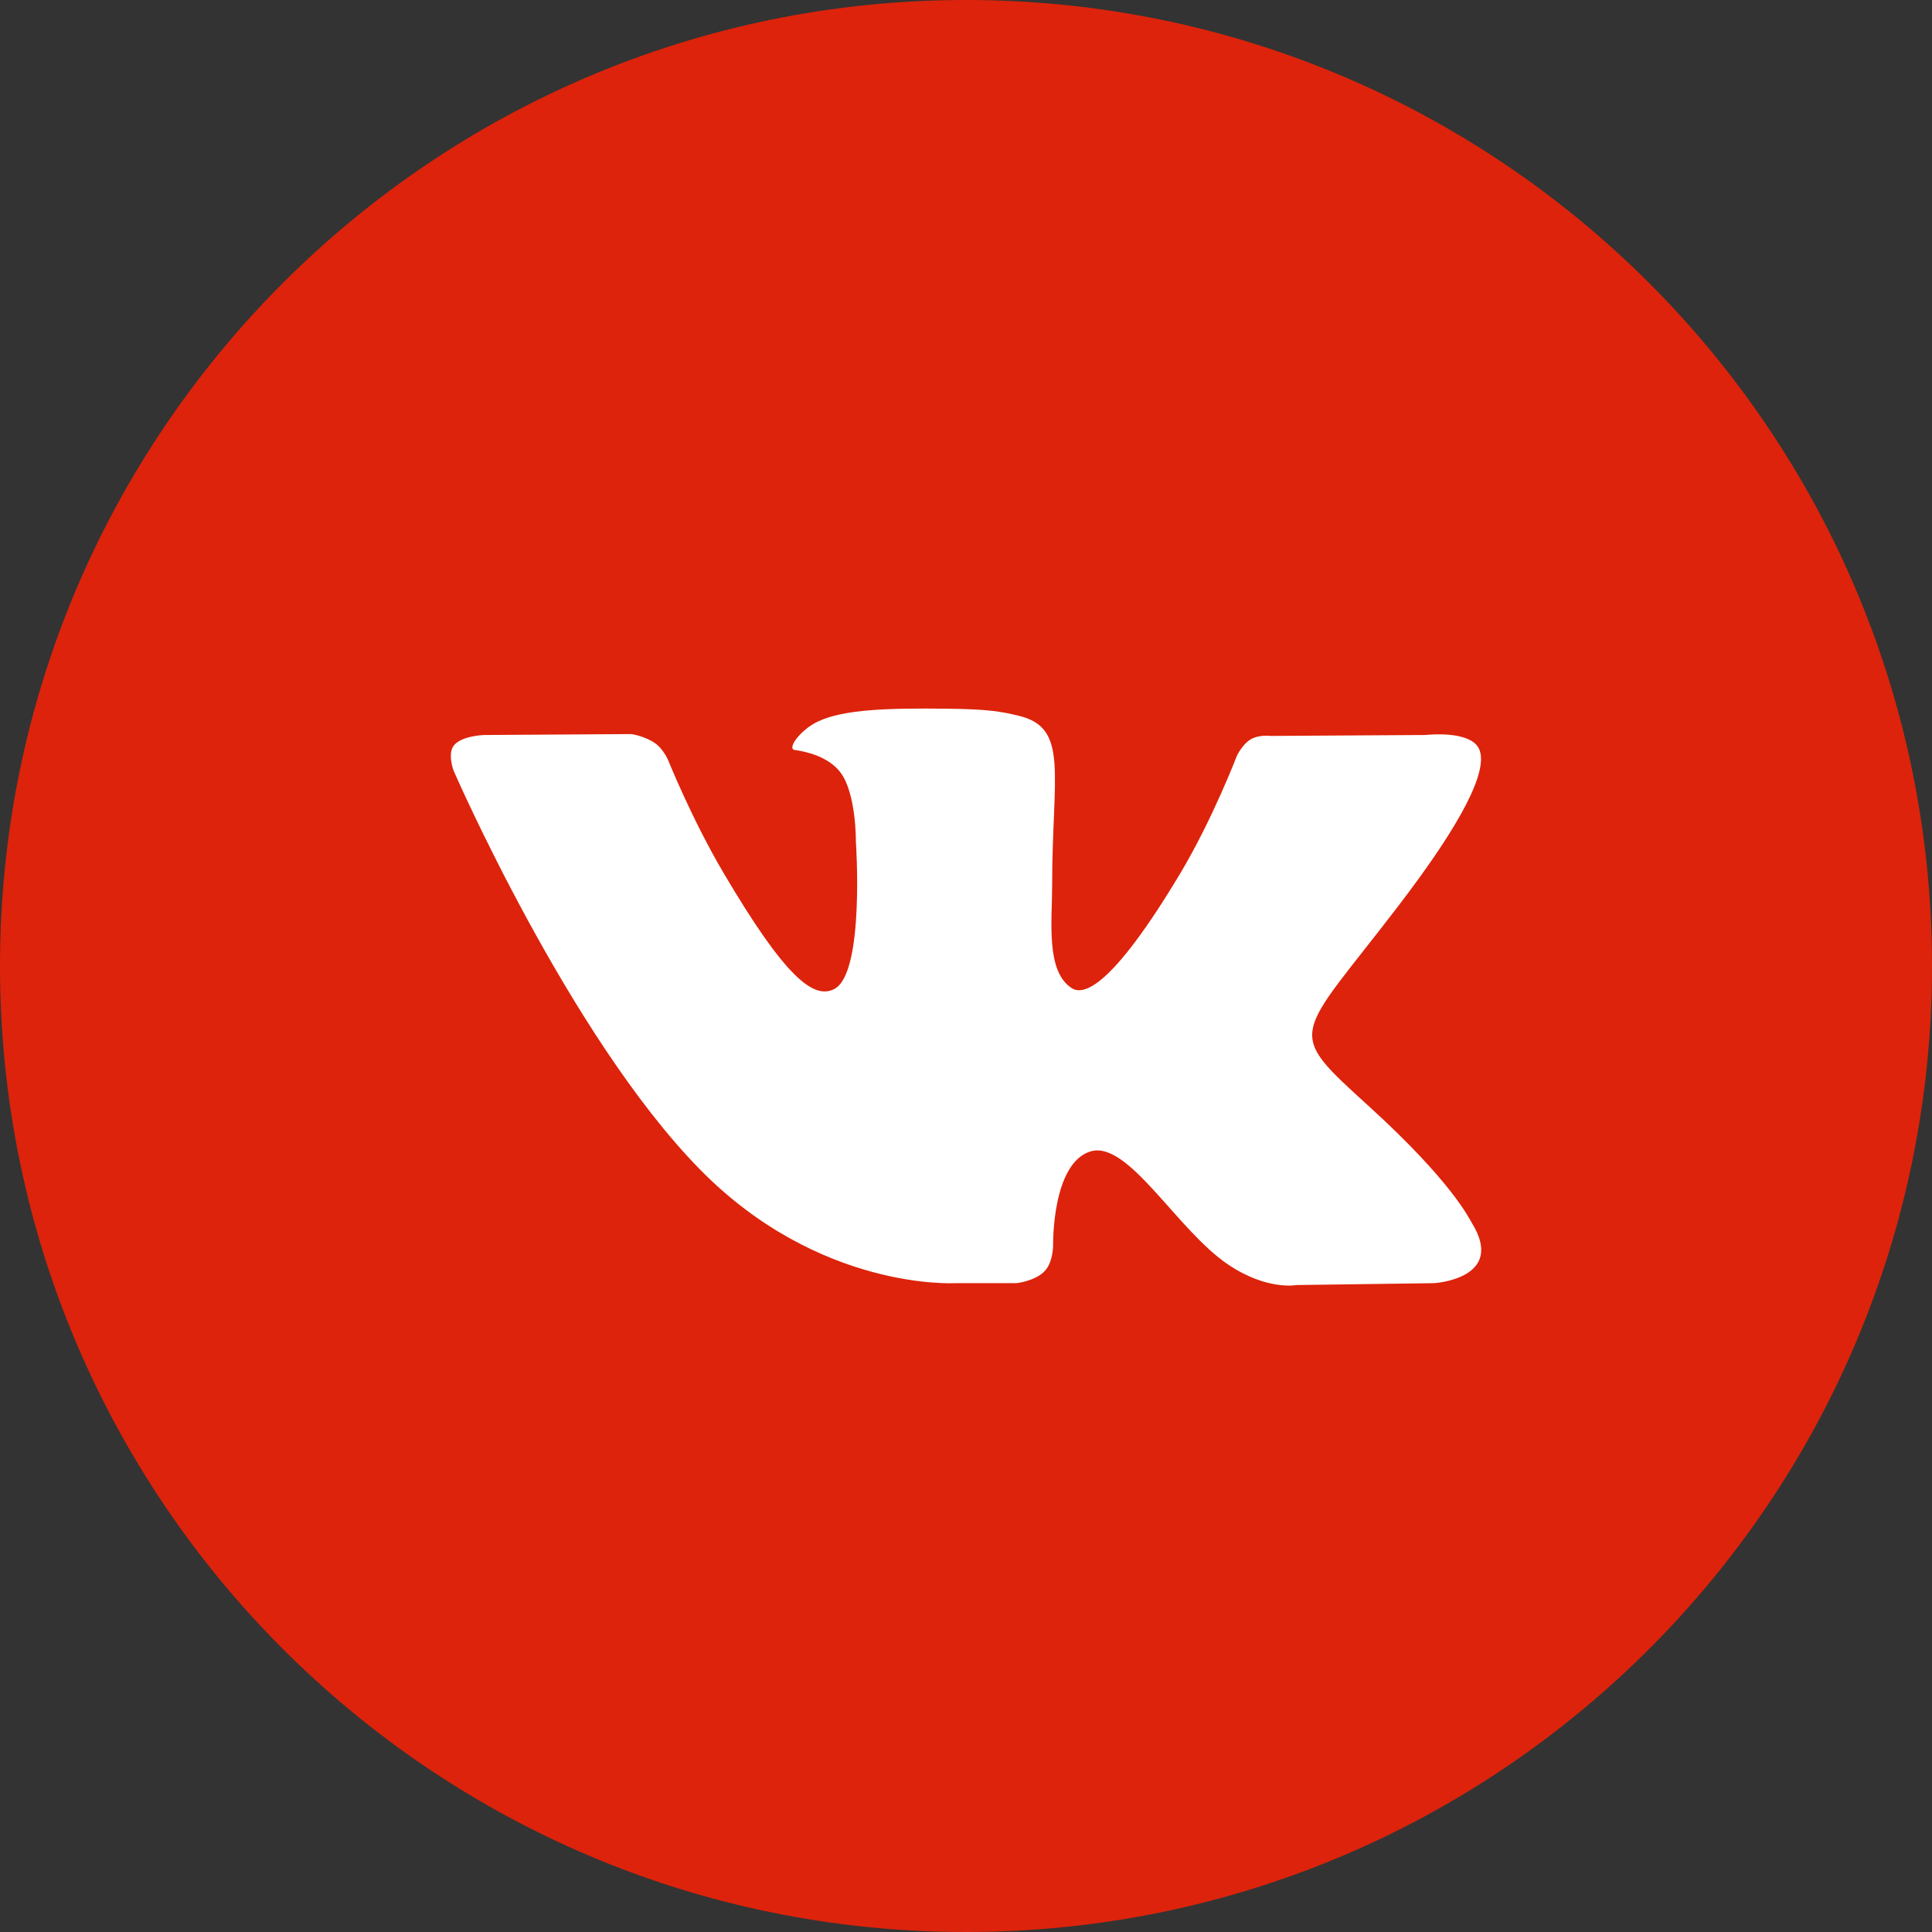
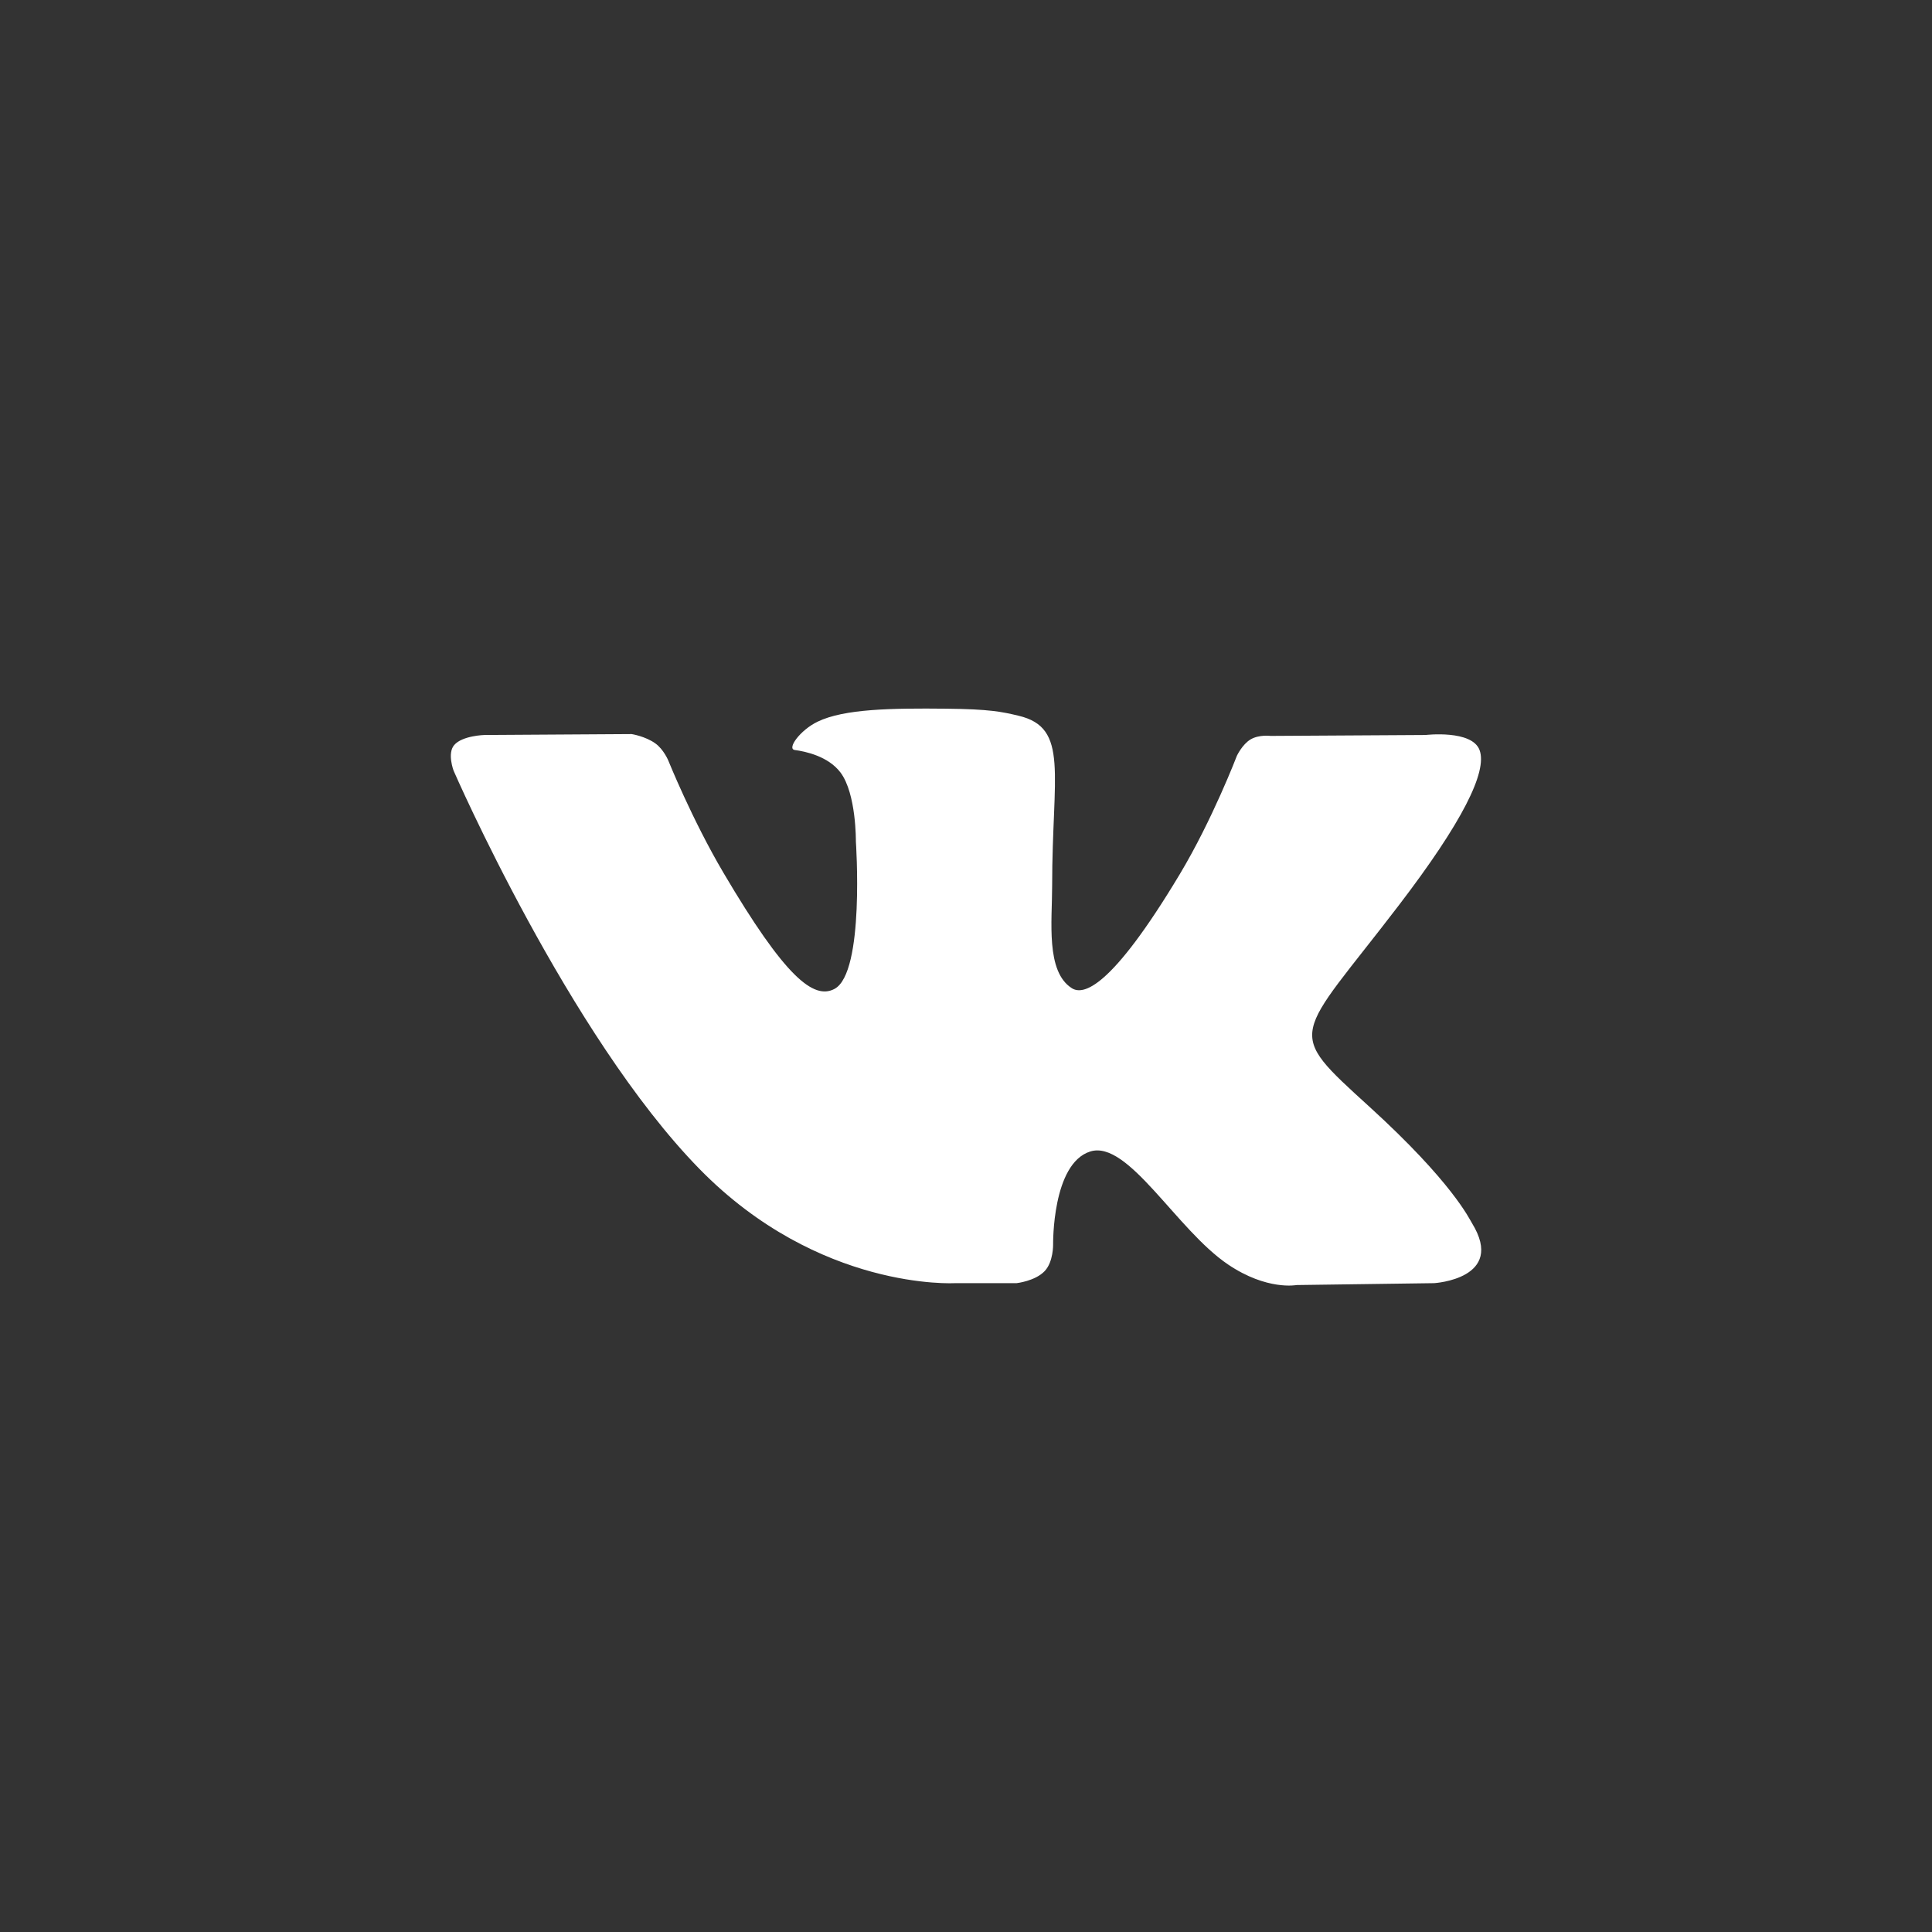
<svg xmlns="http://www.w3.org/2000/svg" width="44" height="44" viewBox="0 0 44 44" fill="none">
  <rect x="0" y="0" width="44" height="44" fill="#333333" stroke="none" />
-   <path d="M0 22C0 9.85 9.85 0 22 0C34.15 0 44 9.85 44 22C44 34.15 34.15 44 22 44C9.85 44 0 34.15 0 22Z" fill="#DD230B" />
-   <path d="M23.152 29.223C23.152 29.223 23.575 29.177 23.792 28.948C23.991 28.739 23.984 28.343 23.984 28.343C23.984 28.343 23.957 26.497 24.831 26.224C25.692 25.956 26.797 28.01 27.97 28.799C28.856 29.397 29.529 29.266 29.529 29.266L32.663 29.223C32.663 29.223 34.302 29.124 33.525 27.859C33.461 27.755 33.072 26.922 31.195 25.212C29.229 23.422 29.493 23.712 31.86 20.614C33.301 18.729 33.877 17.577 33.697 17.085C33.526 16.614 32.466 16.739 32.466 16.739L28.938 16.76C28.938 16.76 28.676 16.725 28.482 16.839C28.293 16.951 28.17 17.211 28.17 17.211C28.17 17.211 27.612 18.67 26.867 19.912C25.296 22.53 24.668 22.668 24.411 22.506C23.813 22.127 23.962 20.983 23.962 20.171C23.962 17.632 24.355 16.574 23.199 16.301C22.816 16.209 22.533 16.15 21.552 16.14C20.293 16.127 19.228 16.144 18.624 16.434C18.222 16.626 17.912 17.057 18.102 17.081C18.335 17.112 18.863 17.221 19.143 17.595C19.504 18.078 19.492 19.162 19.492 19.162C19.492 19.162 19.699 22.15 19.006 22.521C18.531 22.775 17.879 22.256 16.478 19.88C15.76 18.663 15.219 17.318 15.219 17.318C15.219 17.318 15.114 17.067 14.927 16.932C14.701 16.768 14.385 16.718 14.385 16.718L11.033 16.739C11.033 16.739 10.529 16.752 10.344 16.968C10.18 17.158 10.331 17.553 10.331 17.553C10.331 17.553 12.956 23.582 15.929 26.621C18.655 29.406 21.749 29.223 21.749 29.223H23.152Z" fill="white" />
+   <path d="M23.152 29.223C23.152 29.223 23.575 29.177 23.792 28.948C23.991 28.739 23.984 28.343 23.984 28.343C23.984 28.343 23.957 26.497 24.831 26.224C25.692 25.956 26.797 28.01 27.97 28.799C28.856 29.397 29.529 29.266 29.529 29.266L32.663 29.223C32.663 29.223 34.302 29.124 33.525 27.859C33.461 27.755 33.072 26.922 31.195 25.212C29.229 23.422 29.493 23.712 31.86 20.614C33.301 18.729 33.877 17.577 33.697 17.085C33.526 16.614 32.466 16.739 32.466 16.739L28.938 16.76C28.938 16.76 28.676 16.725 28.482 16.839C28.293 16.951 28.17 17.211 28.17 17.211C28.17 17.211 27.612 18.67 26.867 19.912C25.296 22.53 24.668 22.668 24.411 22.506C23.813 22.127 23.962 20.983 23.962 20.171C23.962 17.632 24.355 16.574 23.199 16.301C22.816 16.209 22.533 16.15 21.552 16.14C20.293 16.127 19.228 16.144 18.624 16.434C18.222 16.626 17.912 17.057 18.102 17.081C18.335 17.112 18.863 17.221 19.143 17.595C19.504 18.078 19.492 19.162 19.492 19.162C19.492 19.162 19.699 22.15 19.006 22.521C18.531 22.775 17.879 22.256 16.478 19.88C15.76 18.663 15.219 17.318 15.219 17.318C15.219 17.318 15.114 17.067 14.927 16.932C14.701 16.768 14.385 16.718 14.385 16.718L11.033 16.739C11.033 16.739 10.529 16.752 10.344 16.968C10.18 17.158 10.331 17.553 10.331 17.553C10.331 17.553 12.956 23.582 15.929 26.621C18.655 29.406 21.749 29.223 21.749 29.223H23.152" fill="white" />
</svg>